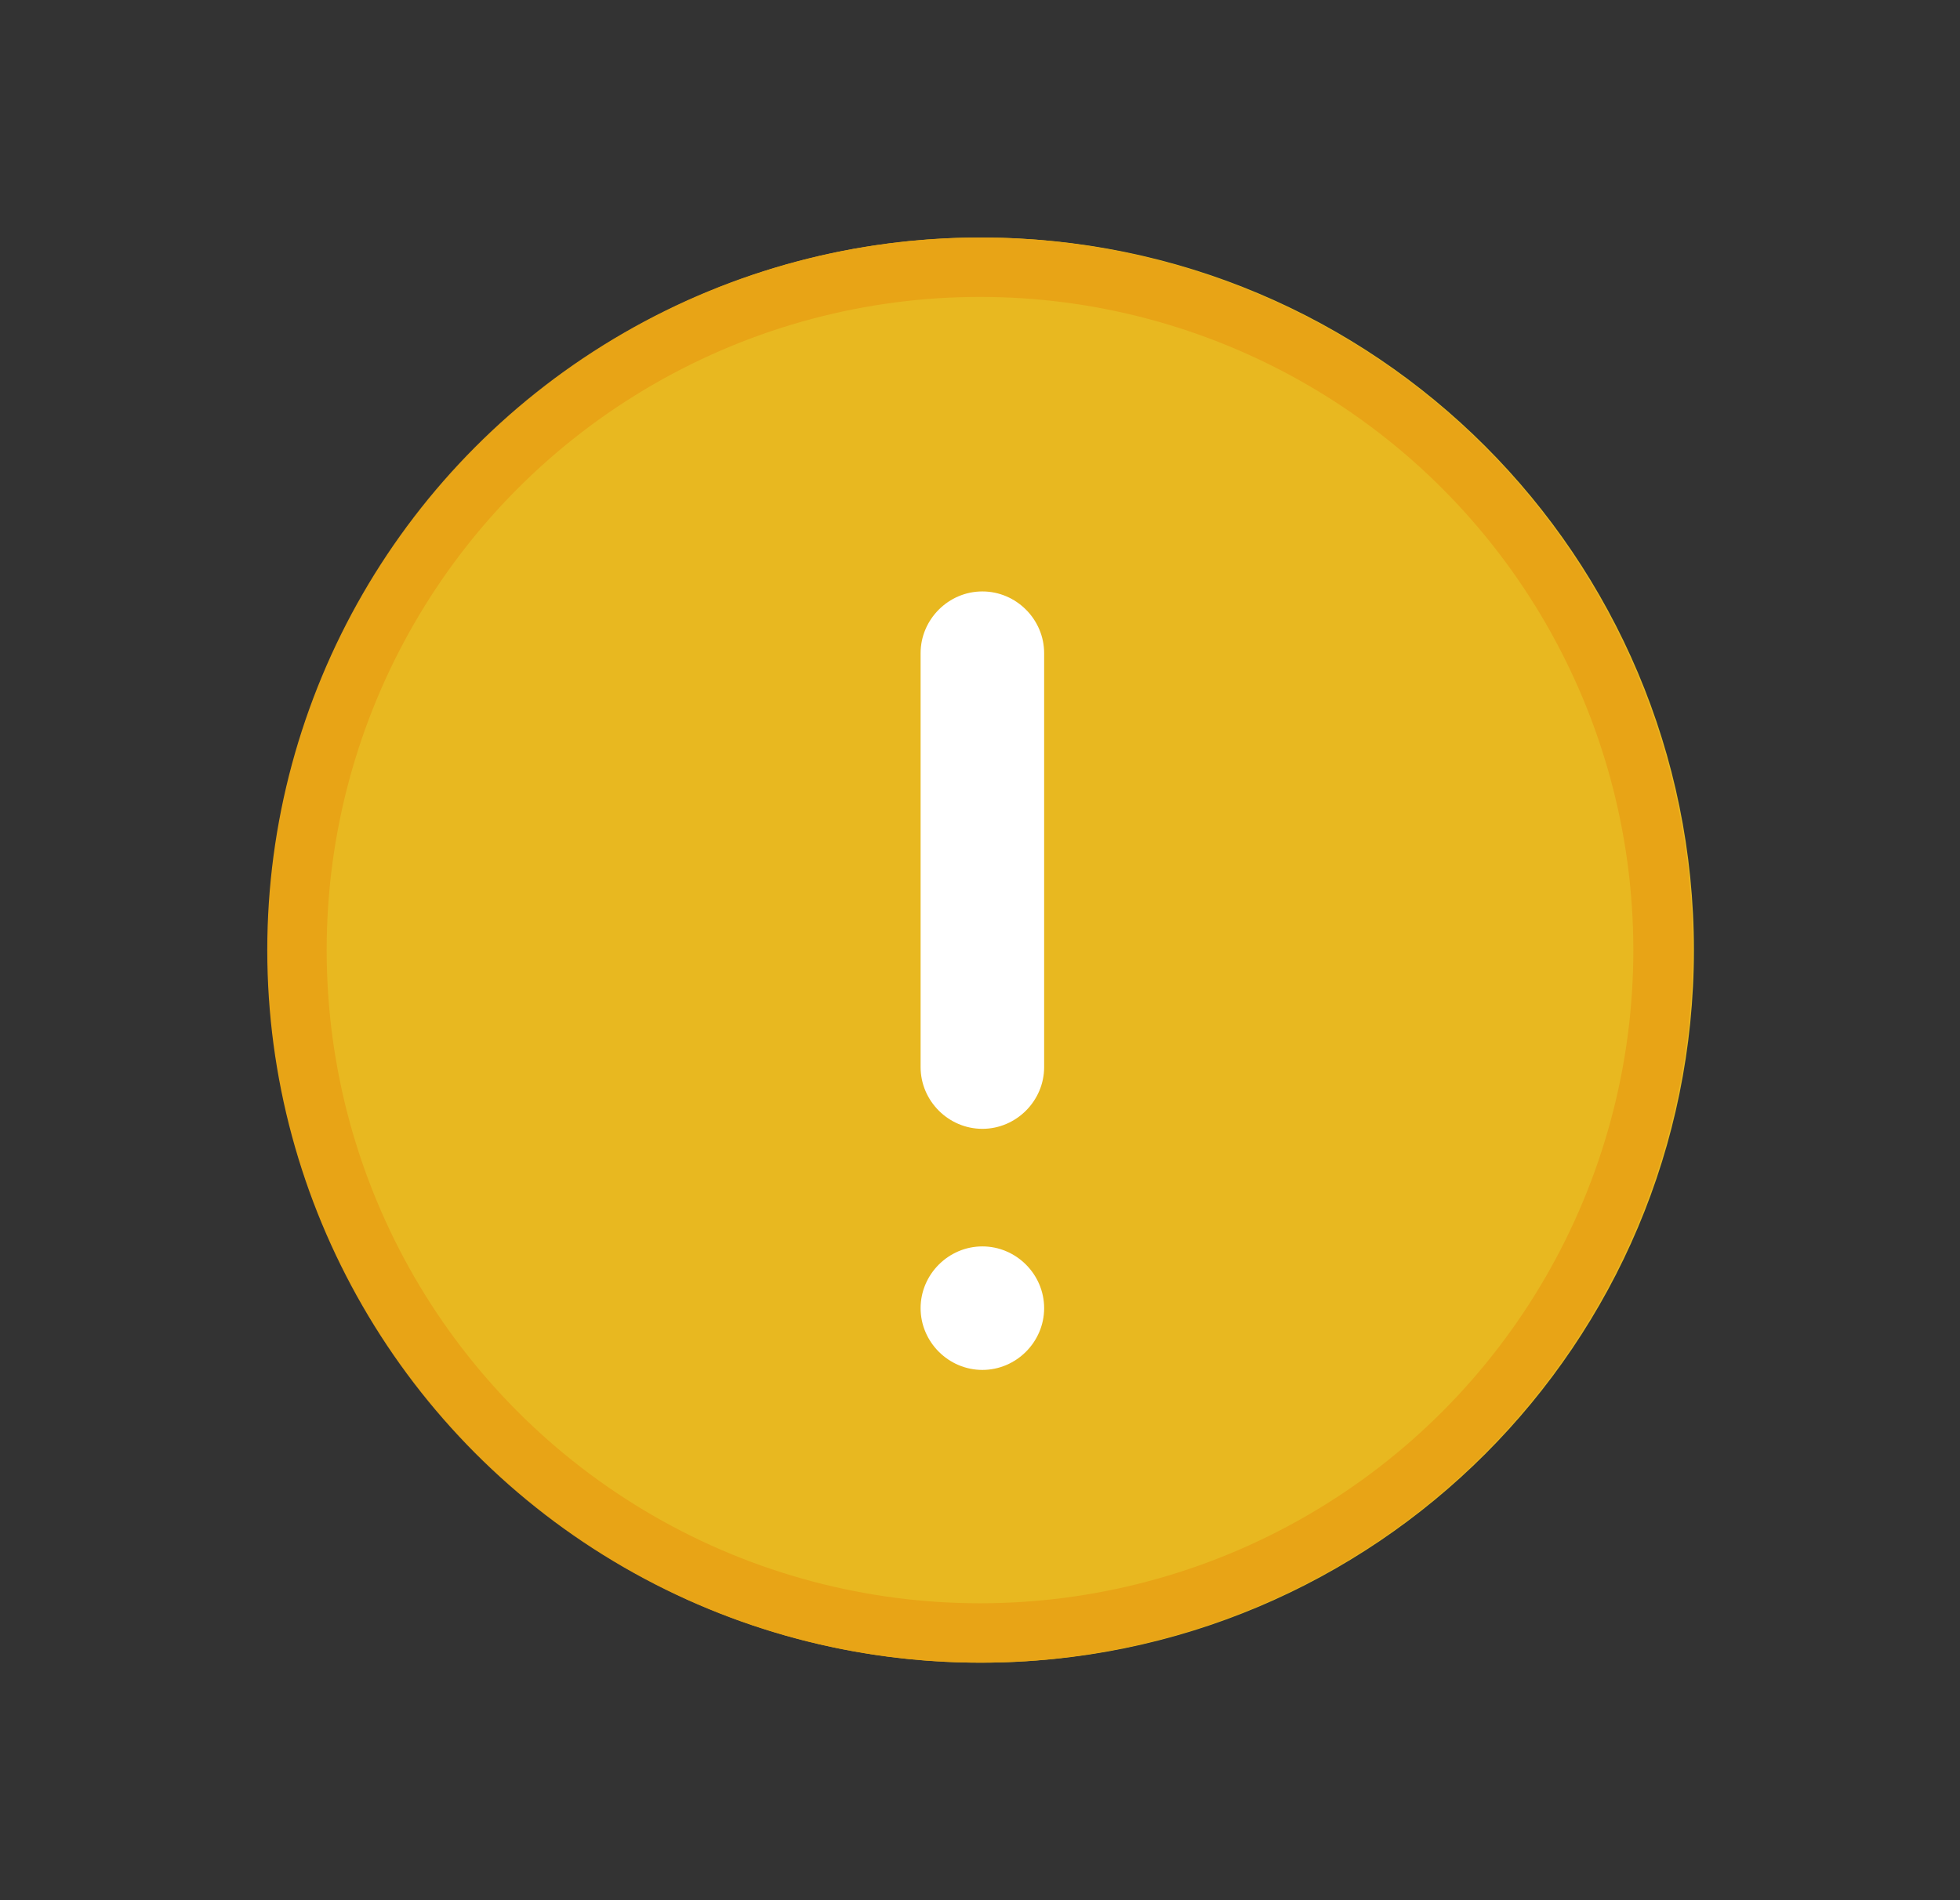
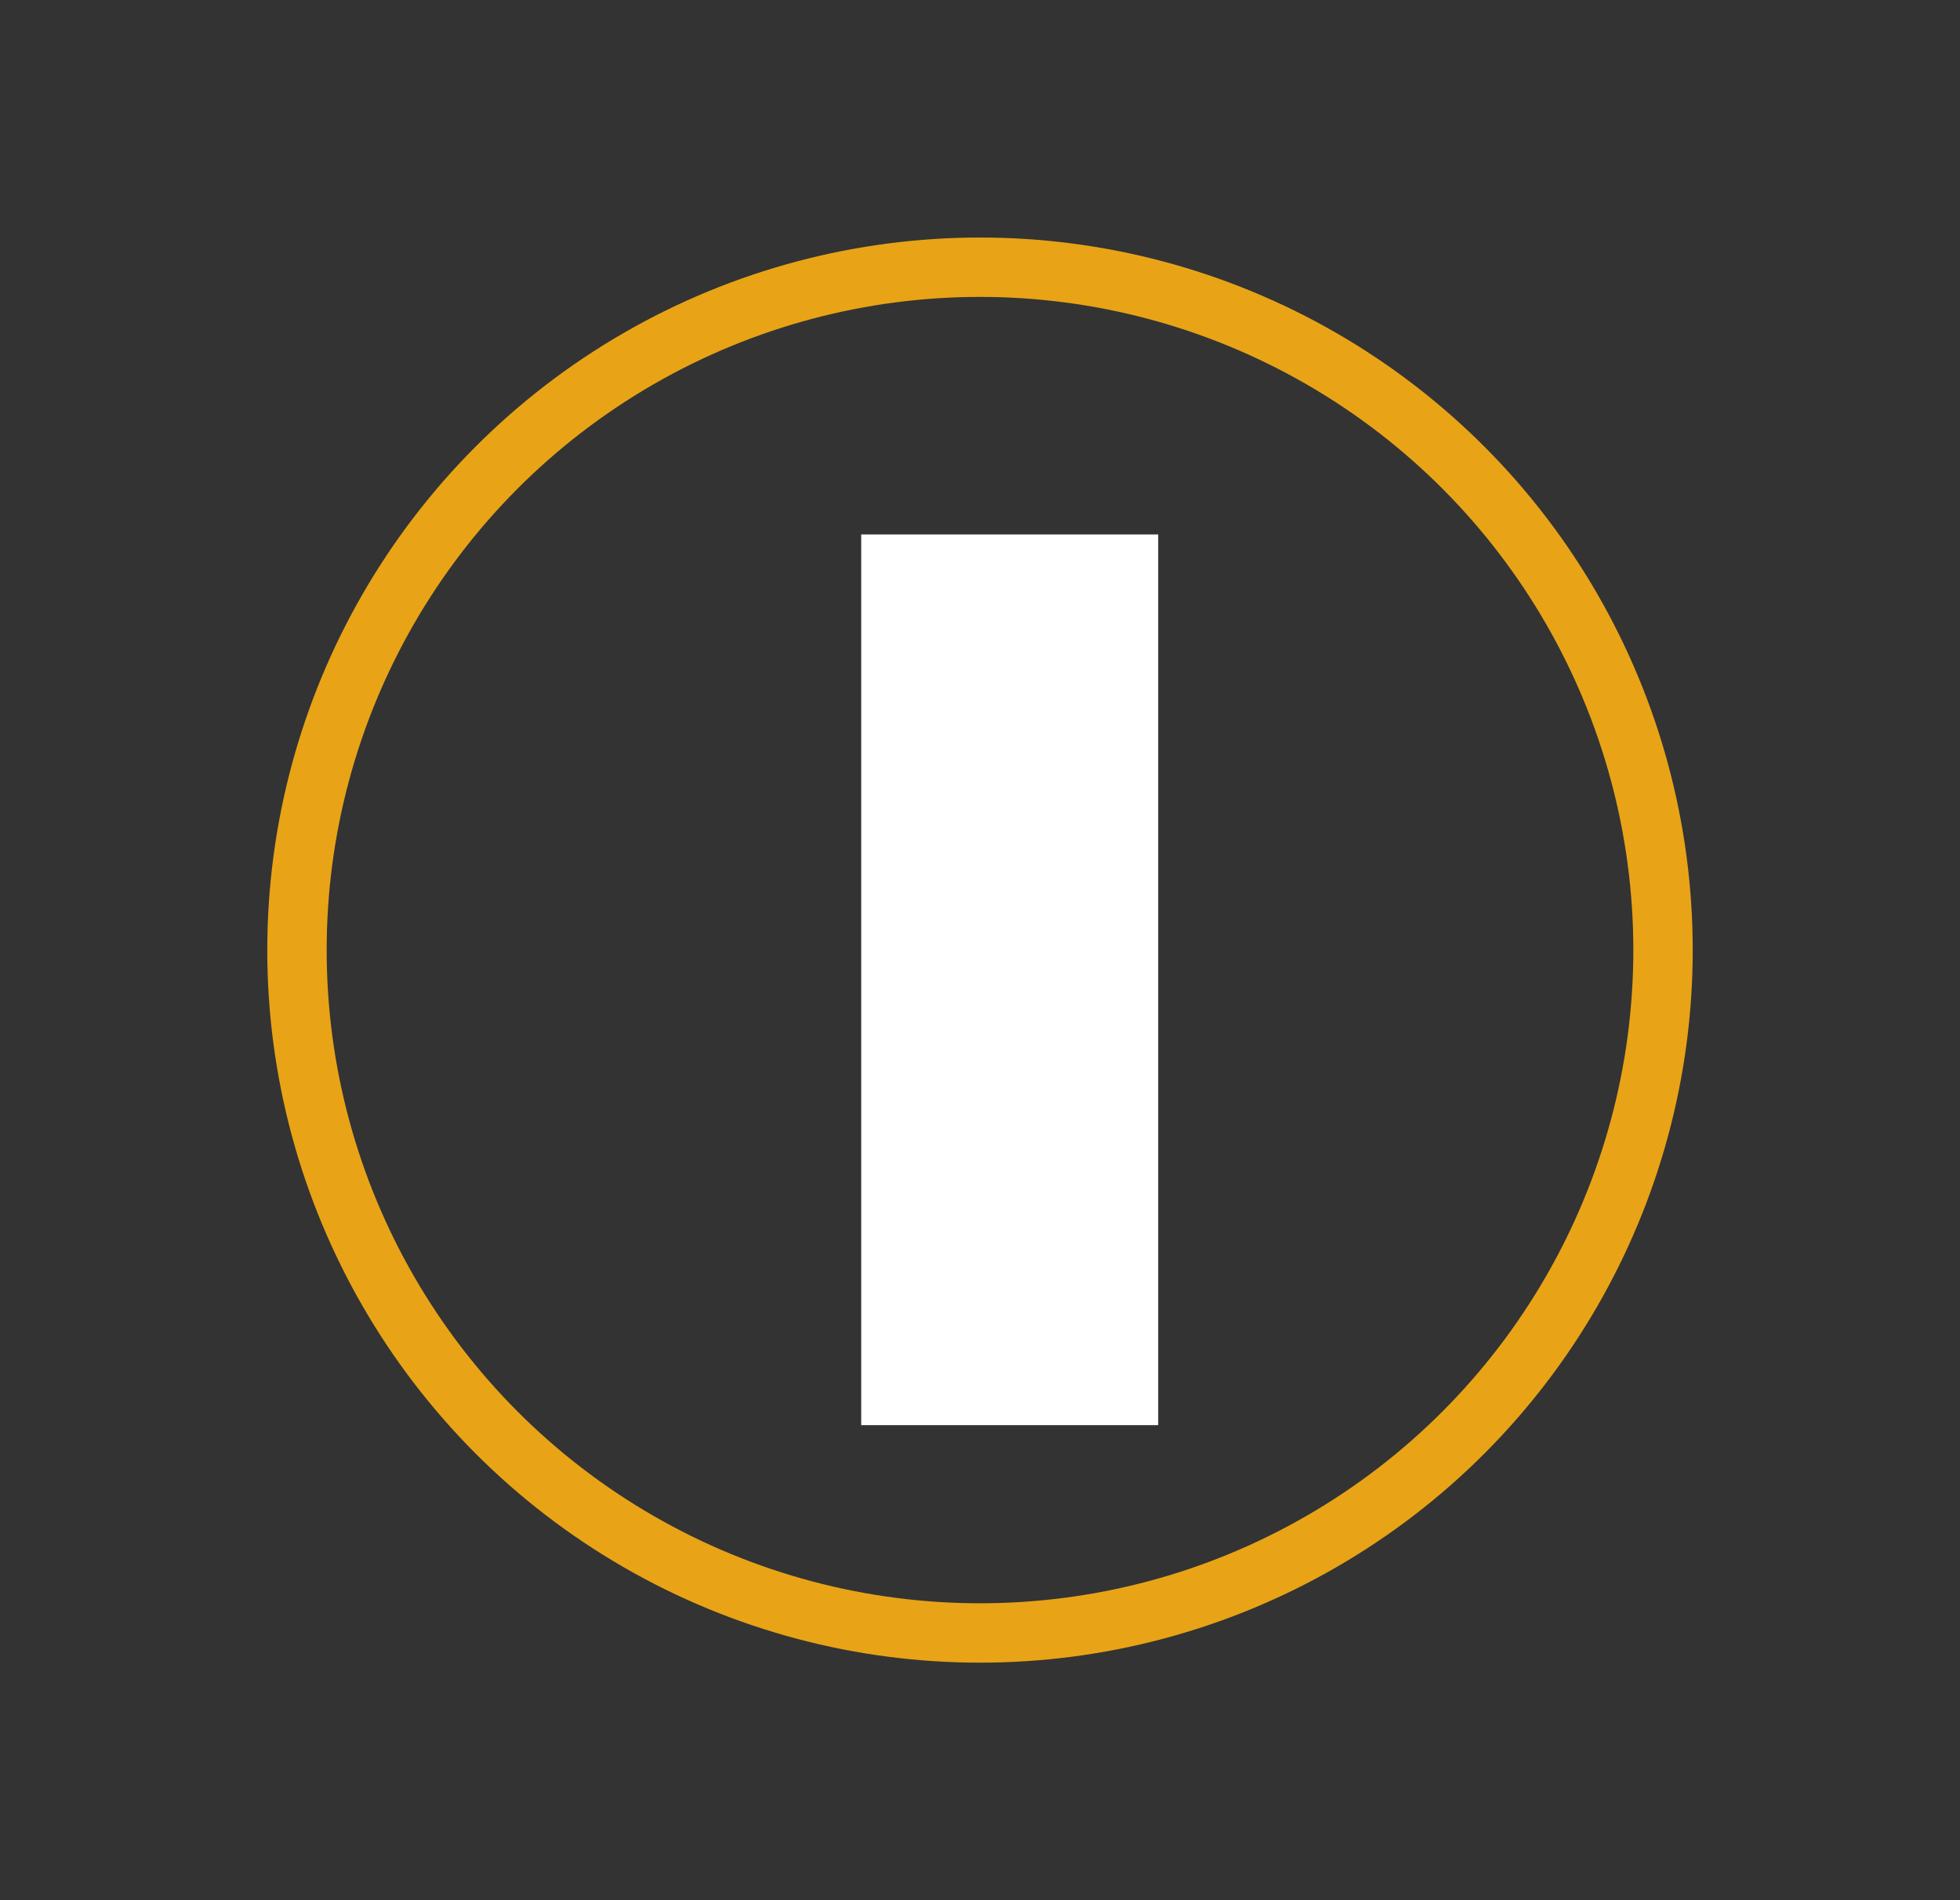
<svg xmlns="http://www.w3.org/2000/svg" width="33" height="32" viewBox="0 0 33 32" fill="none">
  <rect x="0" y="0" width="33" height="32" fill="#333333" stroke="none" />
  <rect x="14.5" y="9" width="5" height="15" fill="white" />
-   <path d="M16.52 4C9.89 4 4.52 9.37 4.52 16C4.52 22.63 9.89 28 16.52 28C23.15 28 28.52 22.63 28.52 16C28.52 9.37 23.15 4 16.52 4ZM16.54 23.07C15.97 23.07 15.5 22.6 15.5 22.03C15.5 21.46 15.97 20.99 16.54 20.99C17.11 20.99 17.58 21.46 17.58 22.03C17.58 22.6 17.11 23.07 16.54 23.07ZM17.58 17.97C17.58 18.54 17.11 19.01 16.54 19.01C15.97 19.01 15.5 18.54 15.5 17.97V11C15.5 10.43 15.97 9.96 16.54 9.96C17.11 9.96 17.58 10.43 17.58 11V17.97Z" fill="#E8B820" />
  <circle cx="16.5" cy="16" r="11.5" stroke="#E8A416" />
</svg>